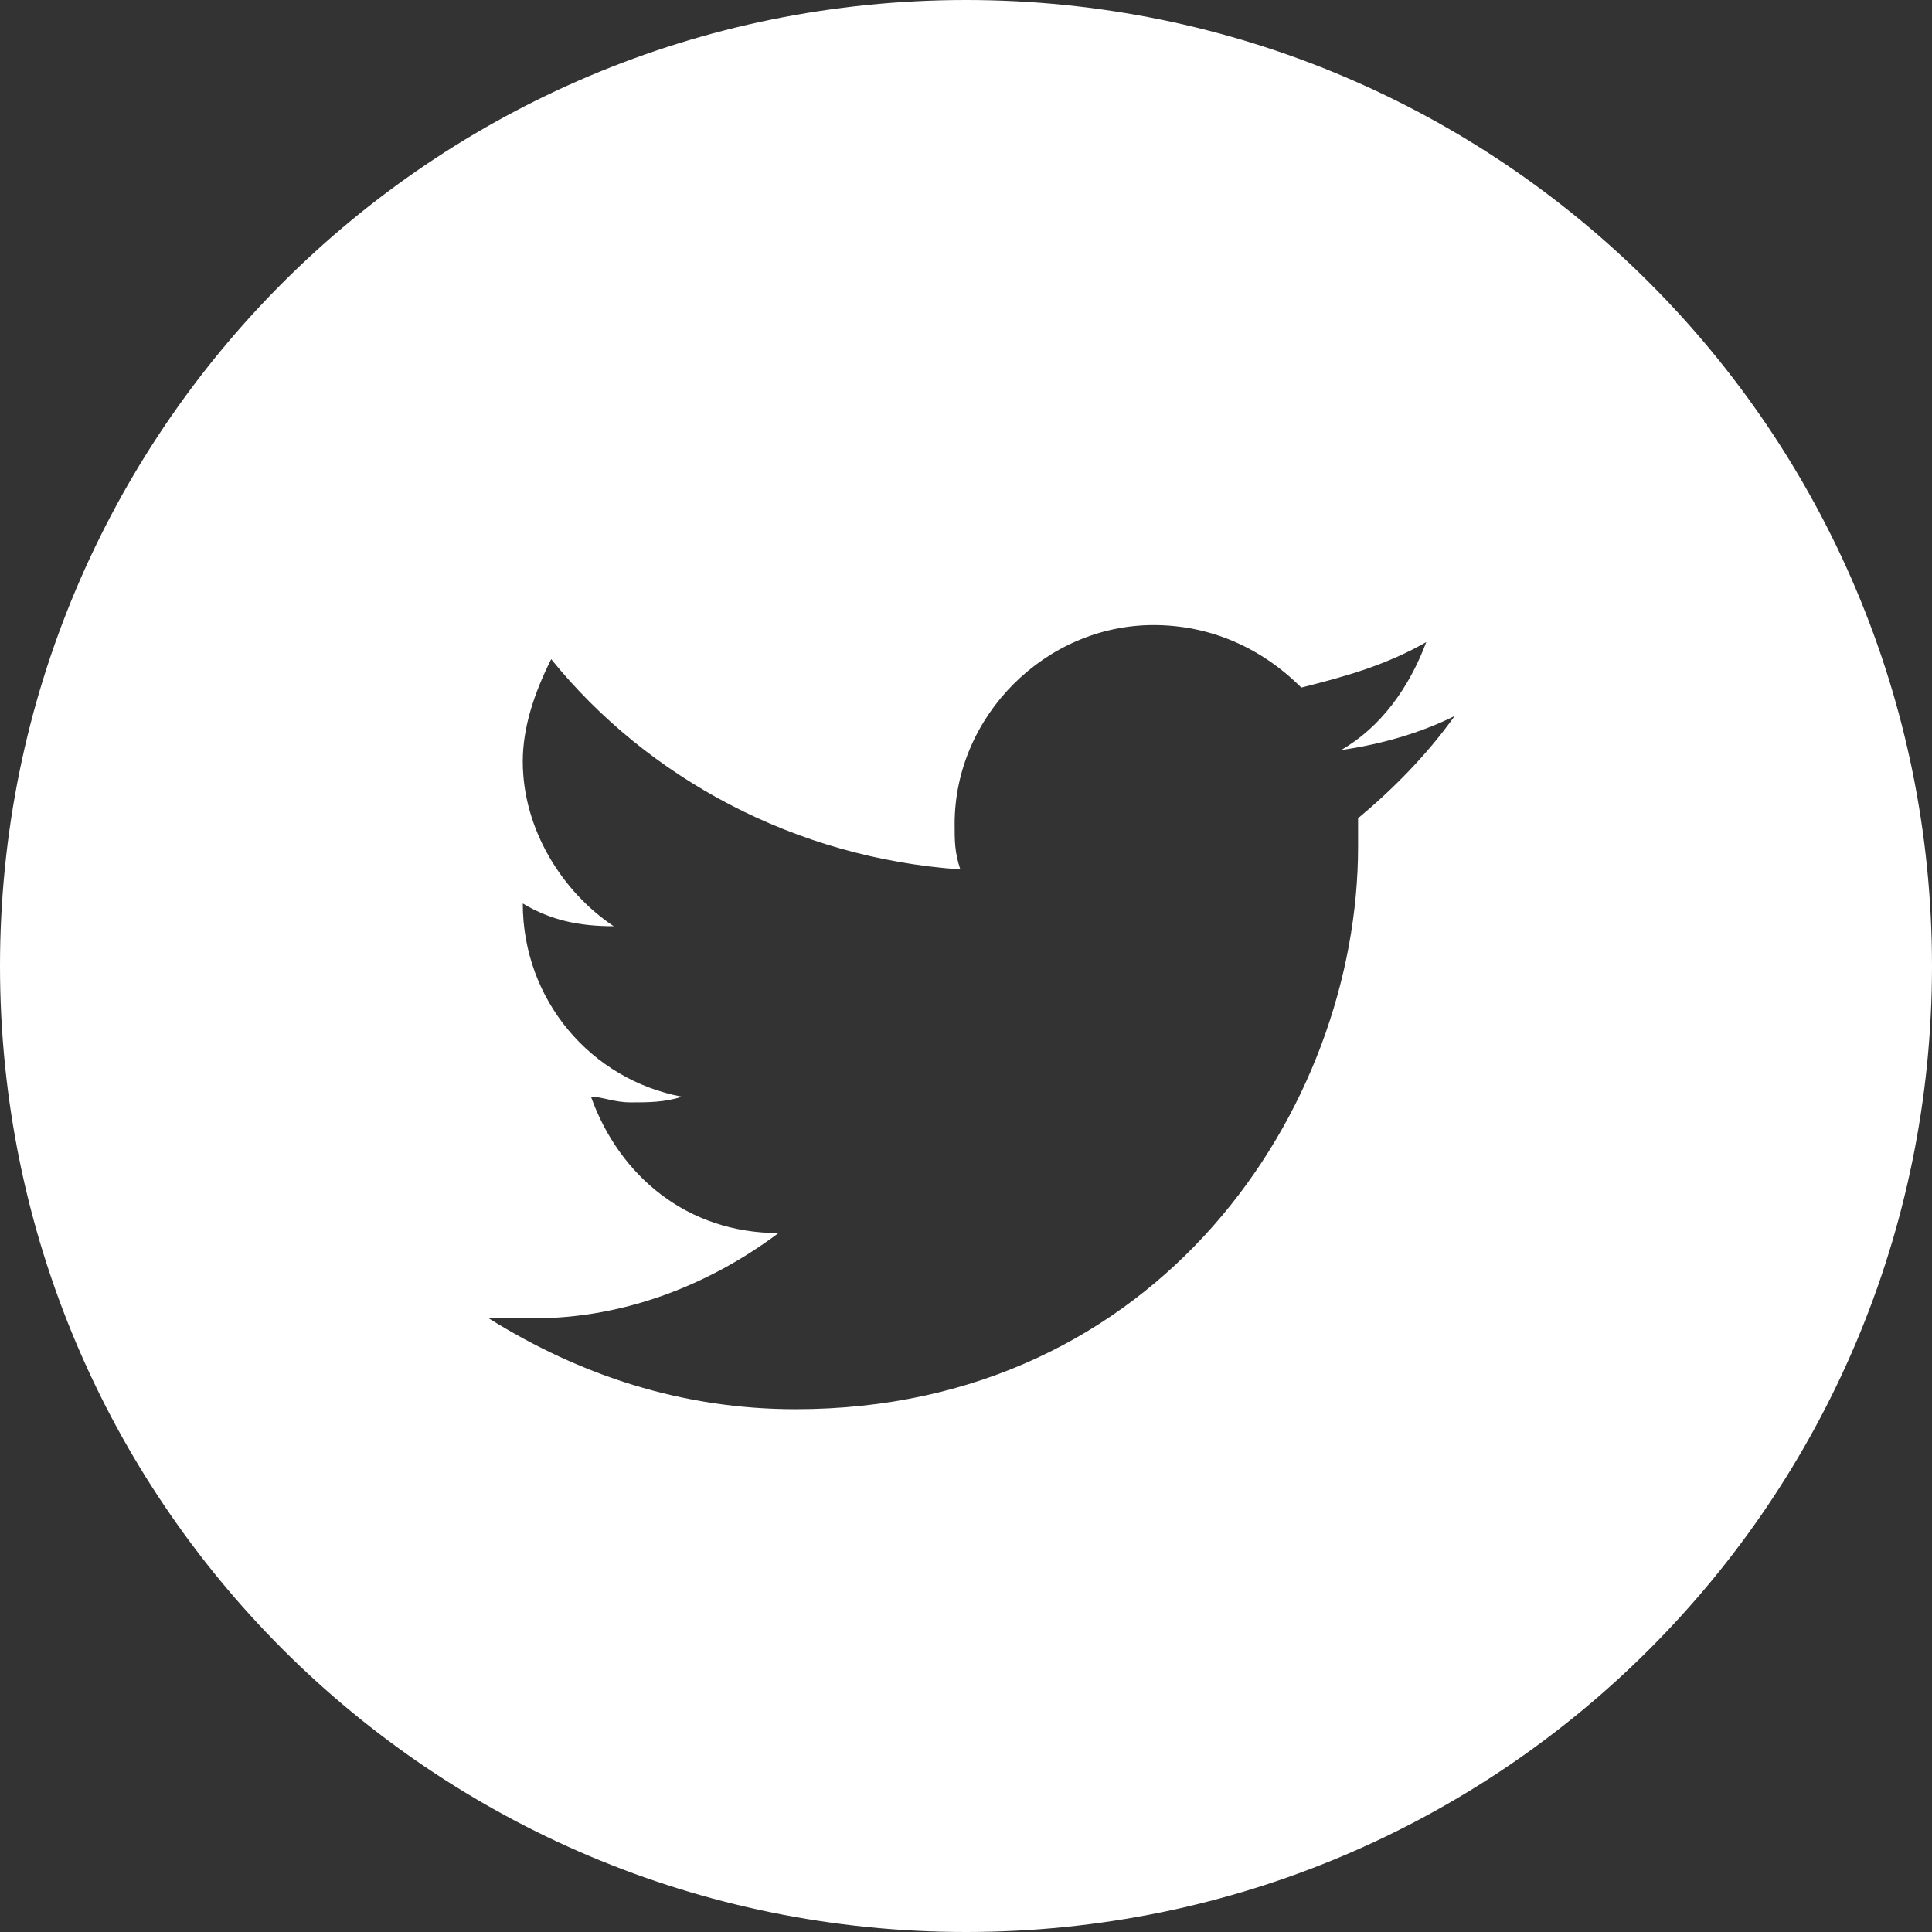
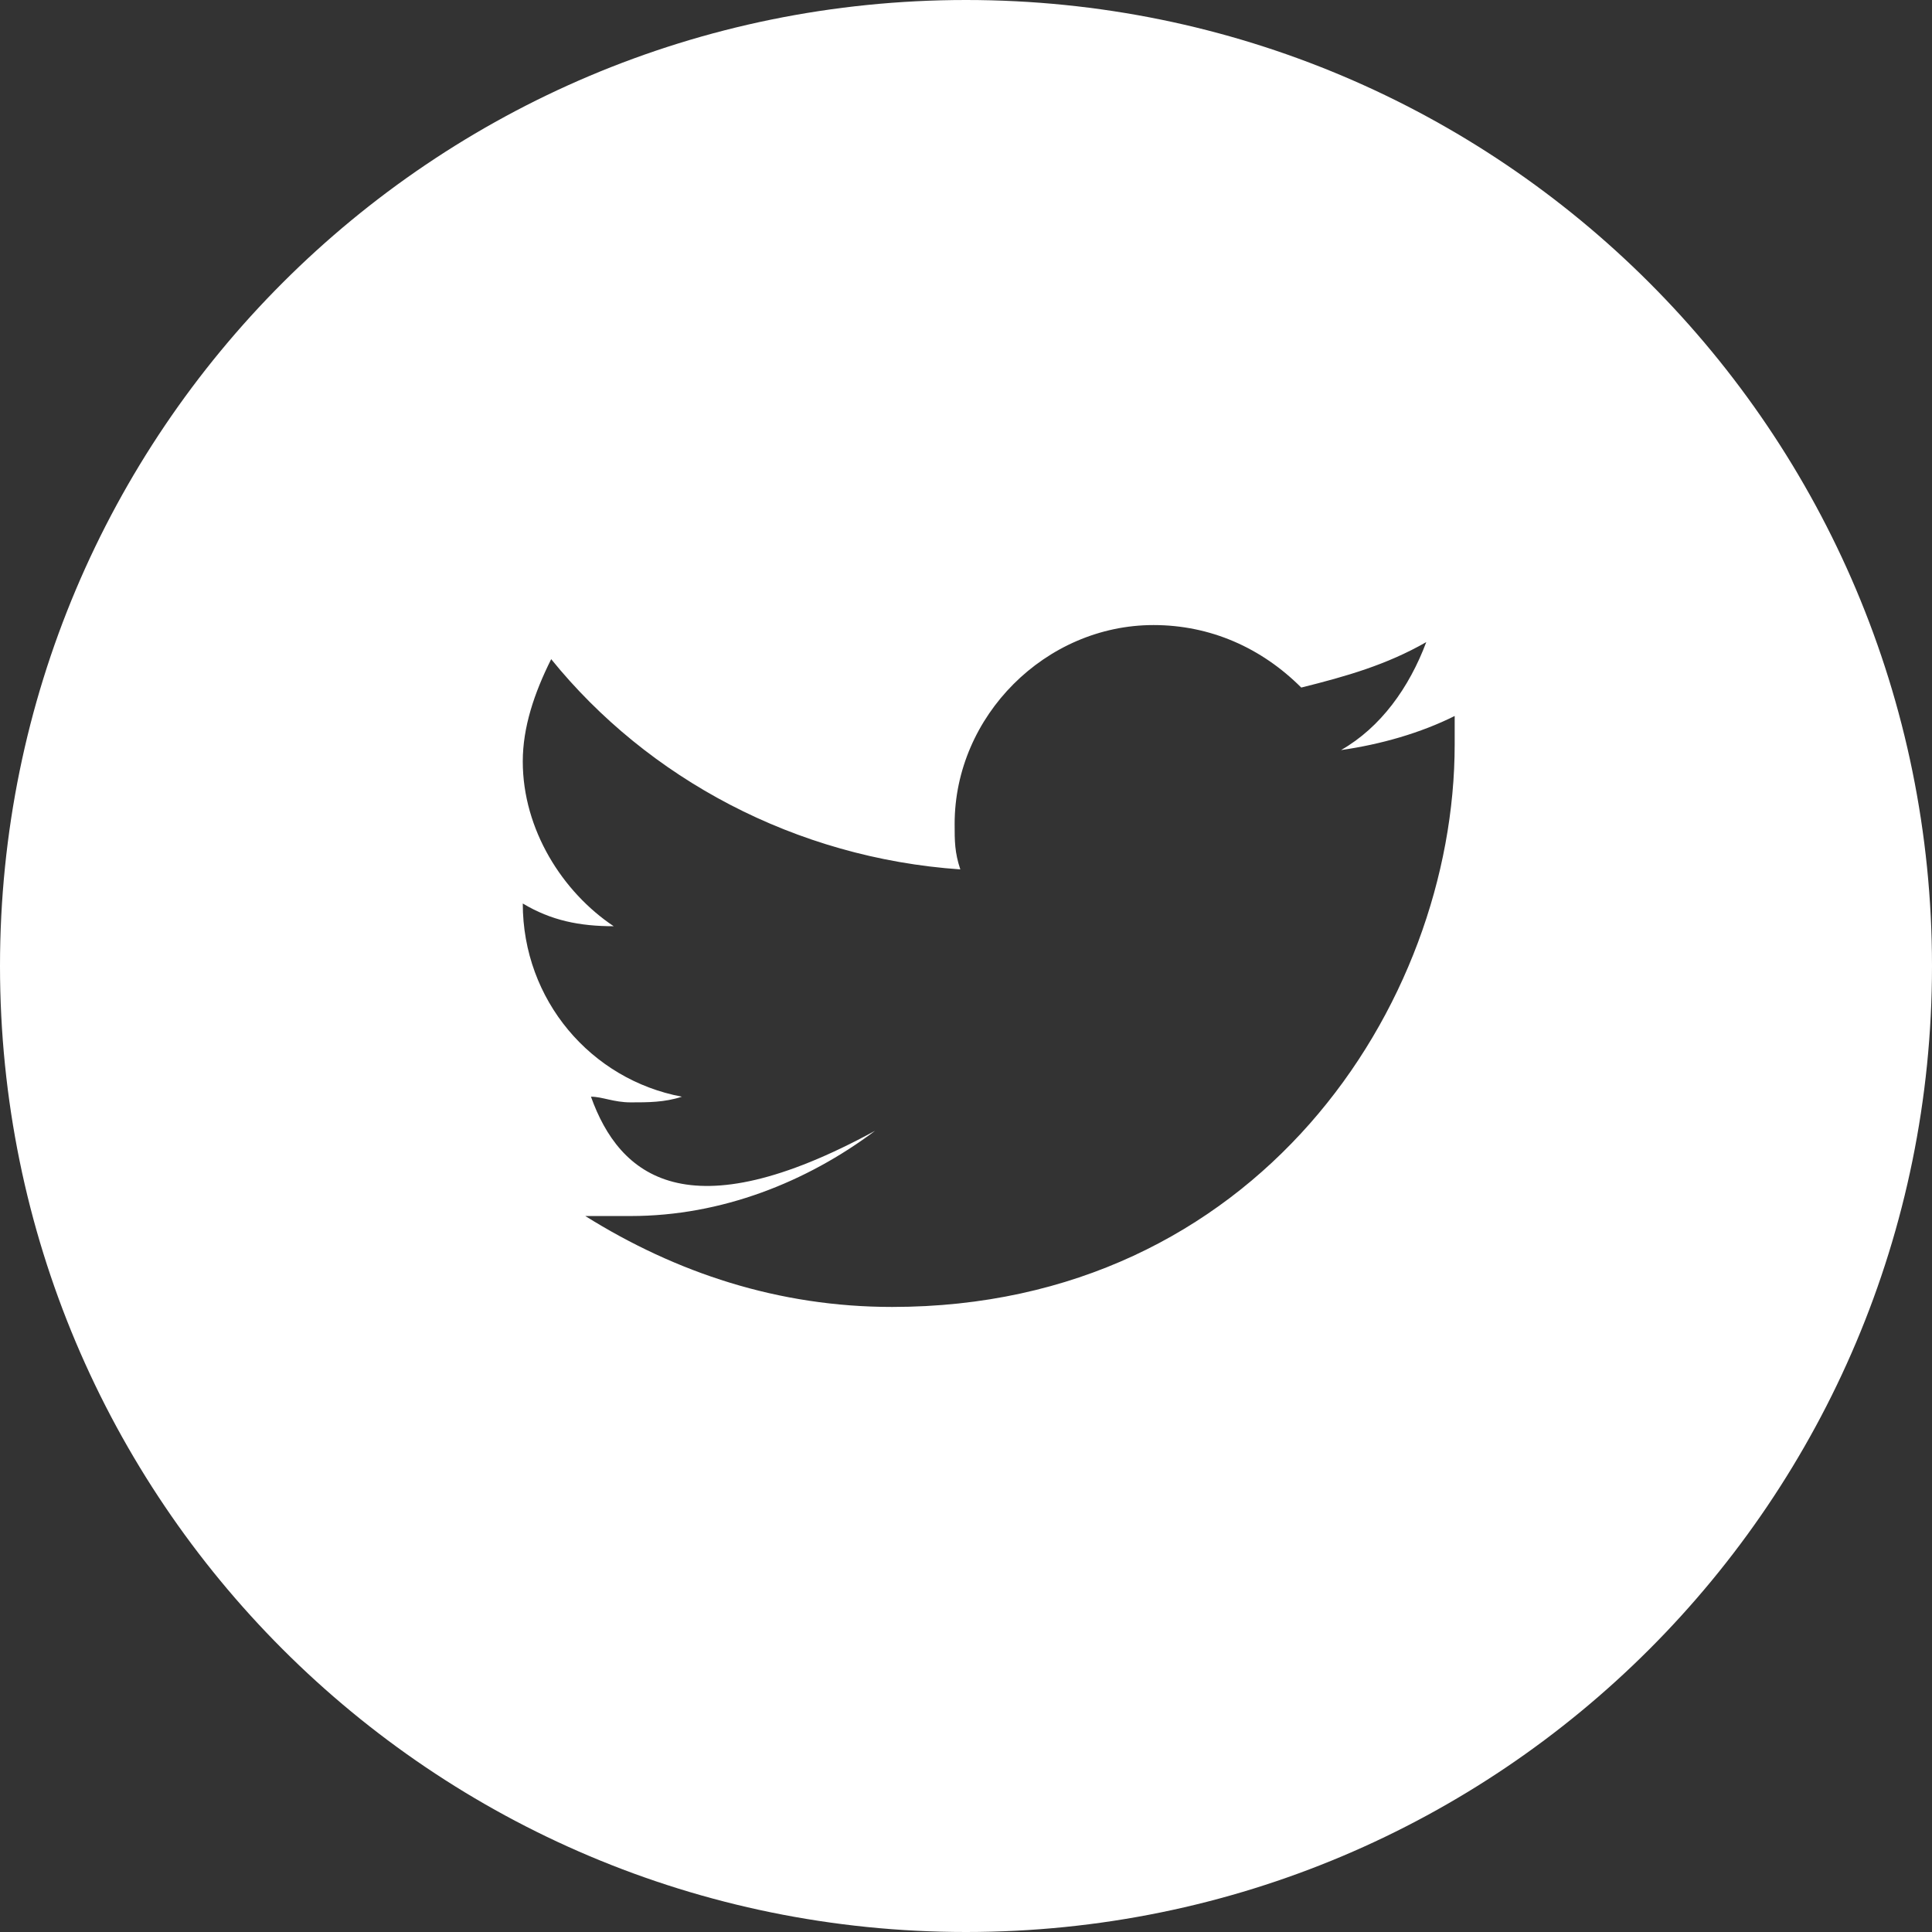
<svg xmlns="http://www.w3.org/2000/svg" version="1.1" id="Layer_1" x="0px" y="0px" viewBox="0 0 34 34" enable-background="new 0 0 34 34" xml:space="preserve">
  <rect x="0" y="0" width="34" height="34" fill="#333333" stroke="none" />
-   <path fill="#FFFFFF" d="M34,17c0-9.4-7.6-17-17-17C7.6,0,0,7.6,0,17c0,9.4,7.6,17,17,17C26.4,34,34,26.4,34,17z M10.4,19.3  c0.2,0,0.4,0.1,0.7,0.1c0.3,0,0.6,0,0.9-0.1c-1.6-0.3-2.8-1.7-2.8-3.4v0c0.5,0.3,1,0.4,1.6,0.4c-0.9-0.6-1.6-1.7-1.6-2.9  c0-0.6,0.2-1.2,0.5-1.8c1.7,2.1,4.3,3.5,7.2,3.7c-0.1-0.3-0.1-0.5-0.1-0.8c0-1.9,1.6-3.5,3.5-3.5c1,0,1.9,0.4,2.6,1.1  c0.8-0.2,1.5-0.4,2.2-0.8c-0.3,0.8-0.8,1.5-1.5,1.9c0.7-0.1,1.4-0.3,2-0.6c-0.5,0.7-1.1,1.3-1.7,1.8c0,0.1,0,0.3,0,0.5  c0,4.6-3.5,9.9-9.9,9.9c-2,0-3.8-0.6-5.4-1.6c0.3,0,0.6,0,0.8,0c1.6,0,3.1-0.6,4.3-1.5C12.1,21.7,10.9,20.7,10.4,19.3z" />
+   <path fill="#FFFFFF" d="M34,17c0-9.4-7.6-17-17-17C7.6,0,0,7.6,0,17c0,9.4,7.6,17,17,17C26.4,34,34,26.4,34,17z M10.4,19.3  c0.2,0,0.4,0.1,0.7,0.1c0.3,0,0.6,0,0.9-0.1c-1.6-0.3-2.8-1.7-2.8-3.4v0c0.5,0.3,1,0.4,1.6,0.4c-0.9-0.6-1.6-1.7-1.6-2.9  c0-0.6,0.2-1.2,0.5-1.8c1.7,2.1,4.3,3.5,7.2,3.7c-0.1-0.3-0.1-0.5-0.1-0.8c0-1.9,1.6-3.5,3.5-3.5c1,0,1.9,0.4,2.6,1.1  c0.8-0.2,1.5-0.4,2.2-0.8c-0.3,0.8-0.8,1.5-1.5,1.9c0.7-0.1,1.4-0.3,2-0.6c0,0.1,0,0.3,0,0.5  c0,4.6-3.5,9.9-9.9,9.9c-2,0-3.8-0.6-5.4-1.6c0.3,0,0.6,0,0.8,0c1.6,0,3.1-0.6,4.3-1.5C12.1,21.7,10.9,20.7,10.4,19.3z" />
</svg>